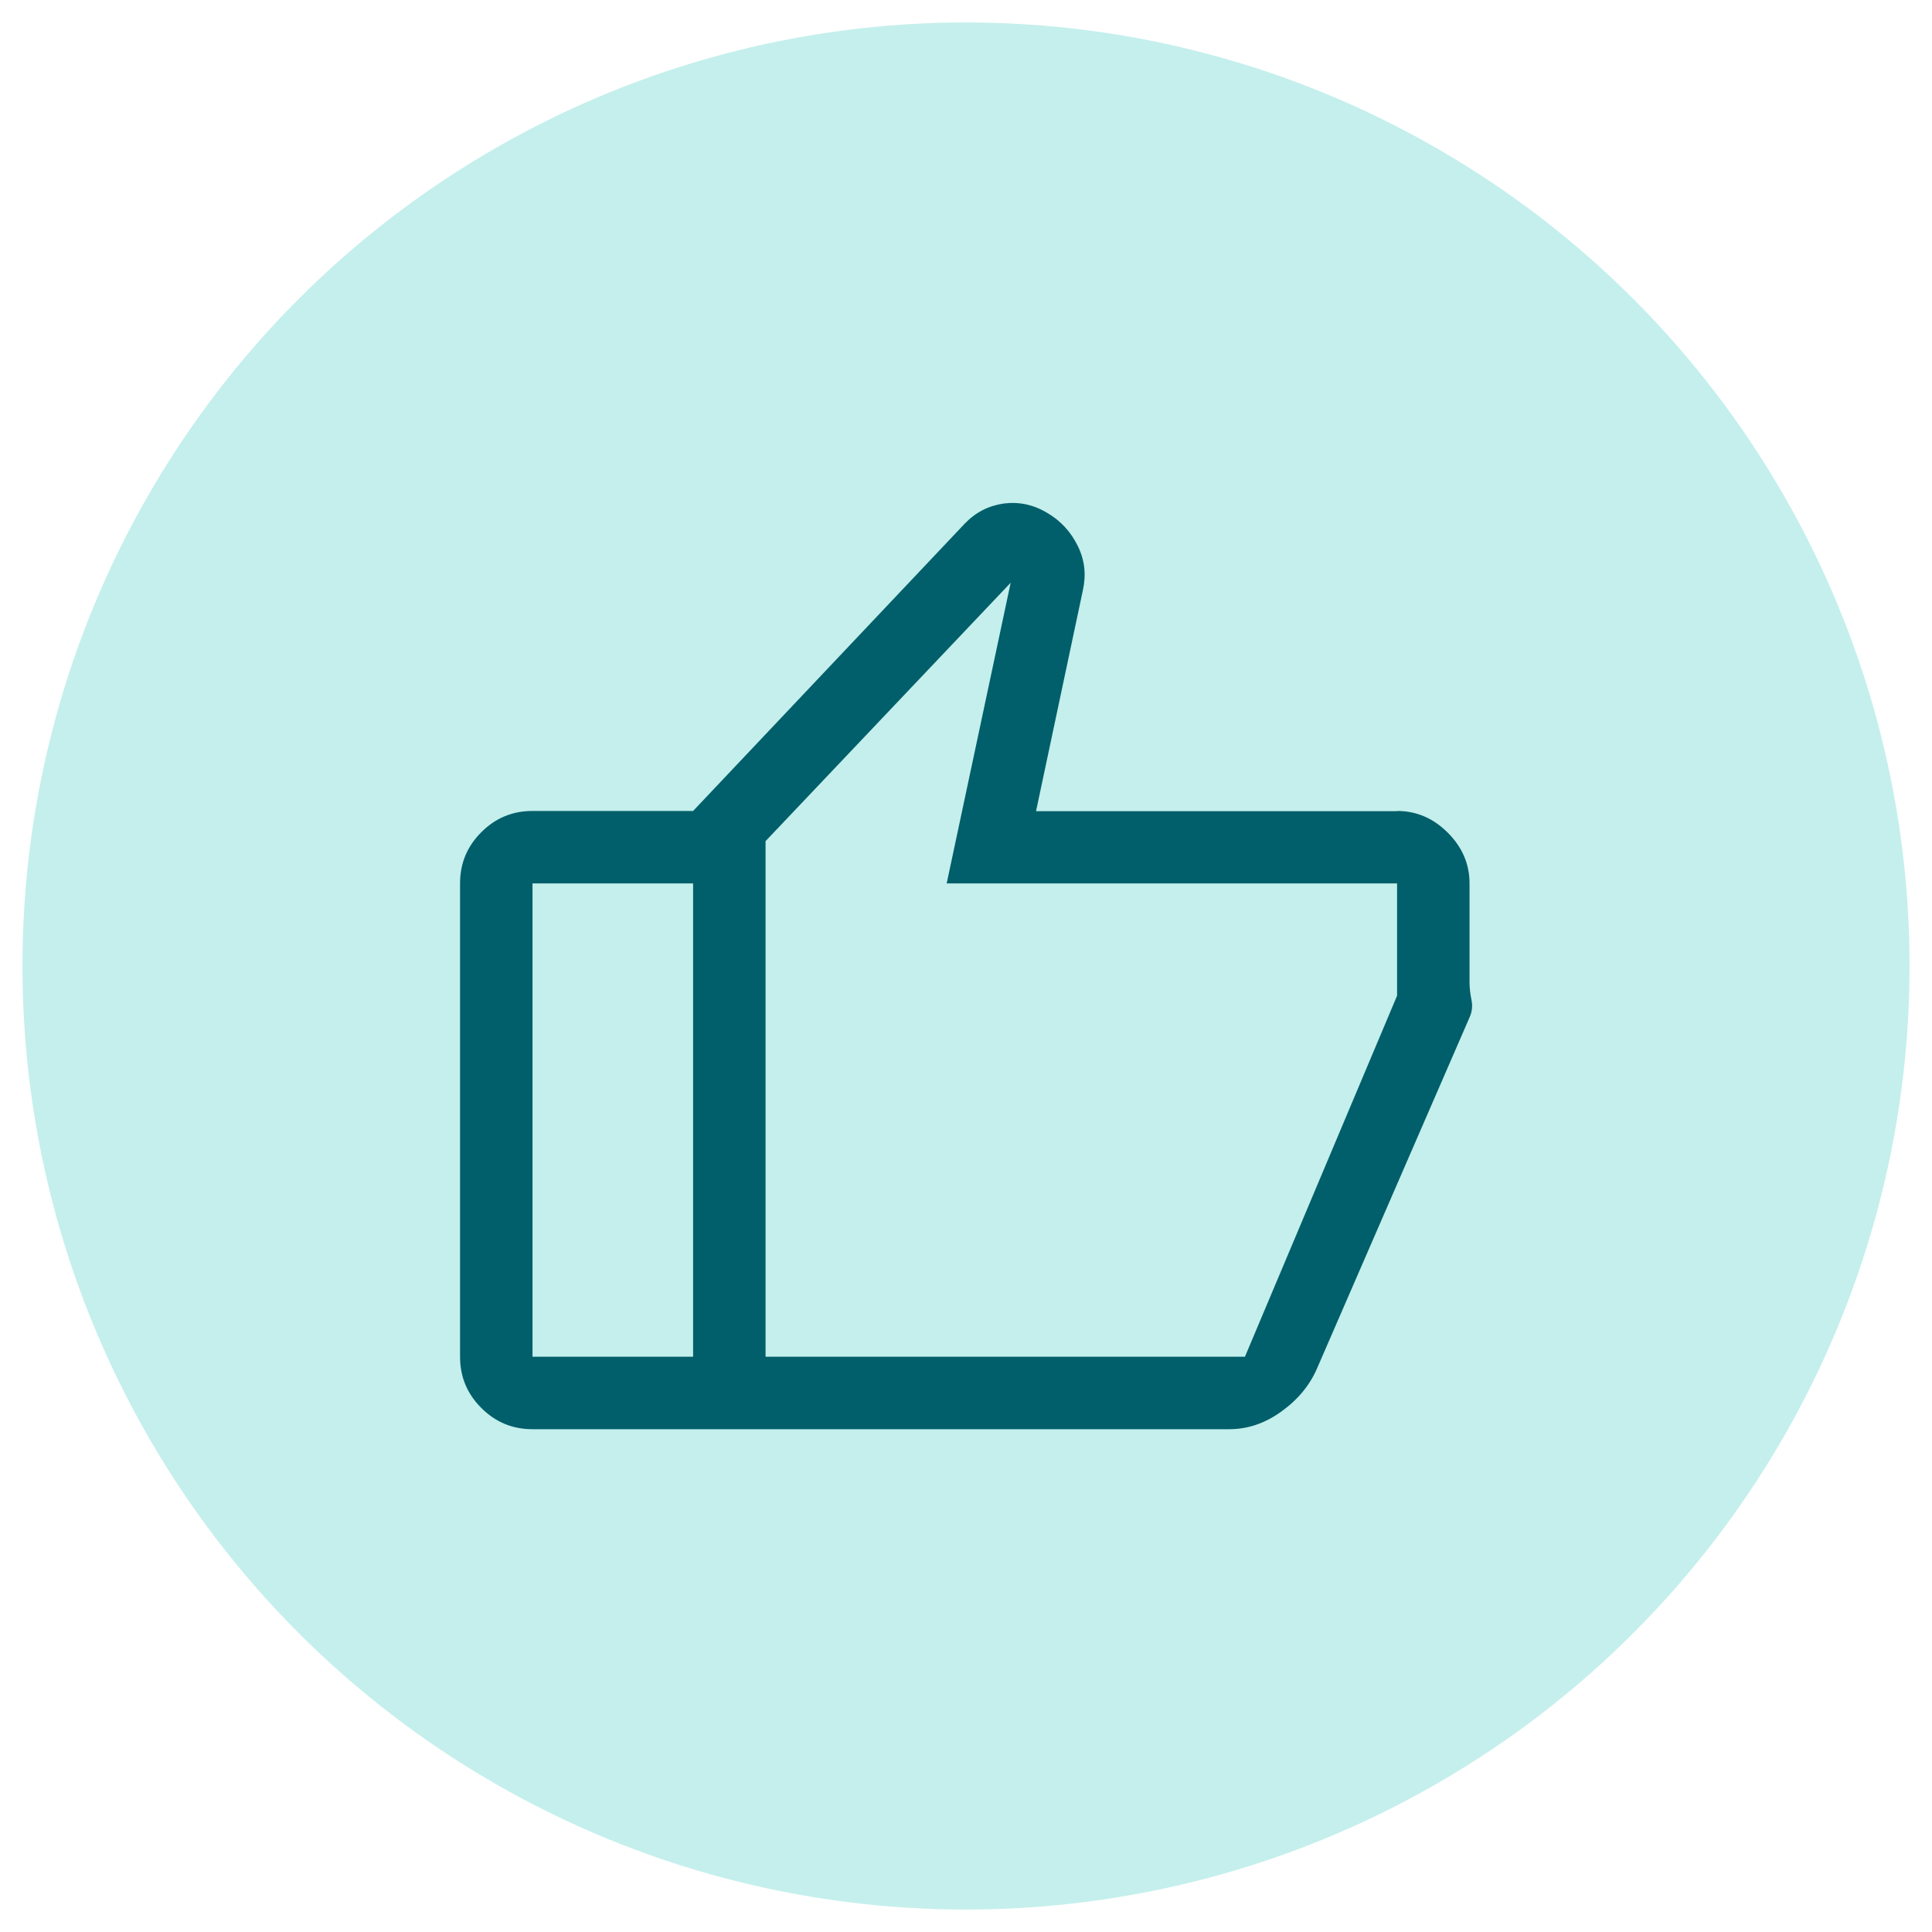
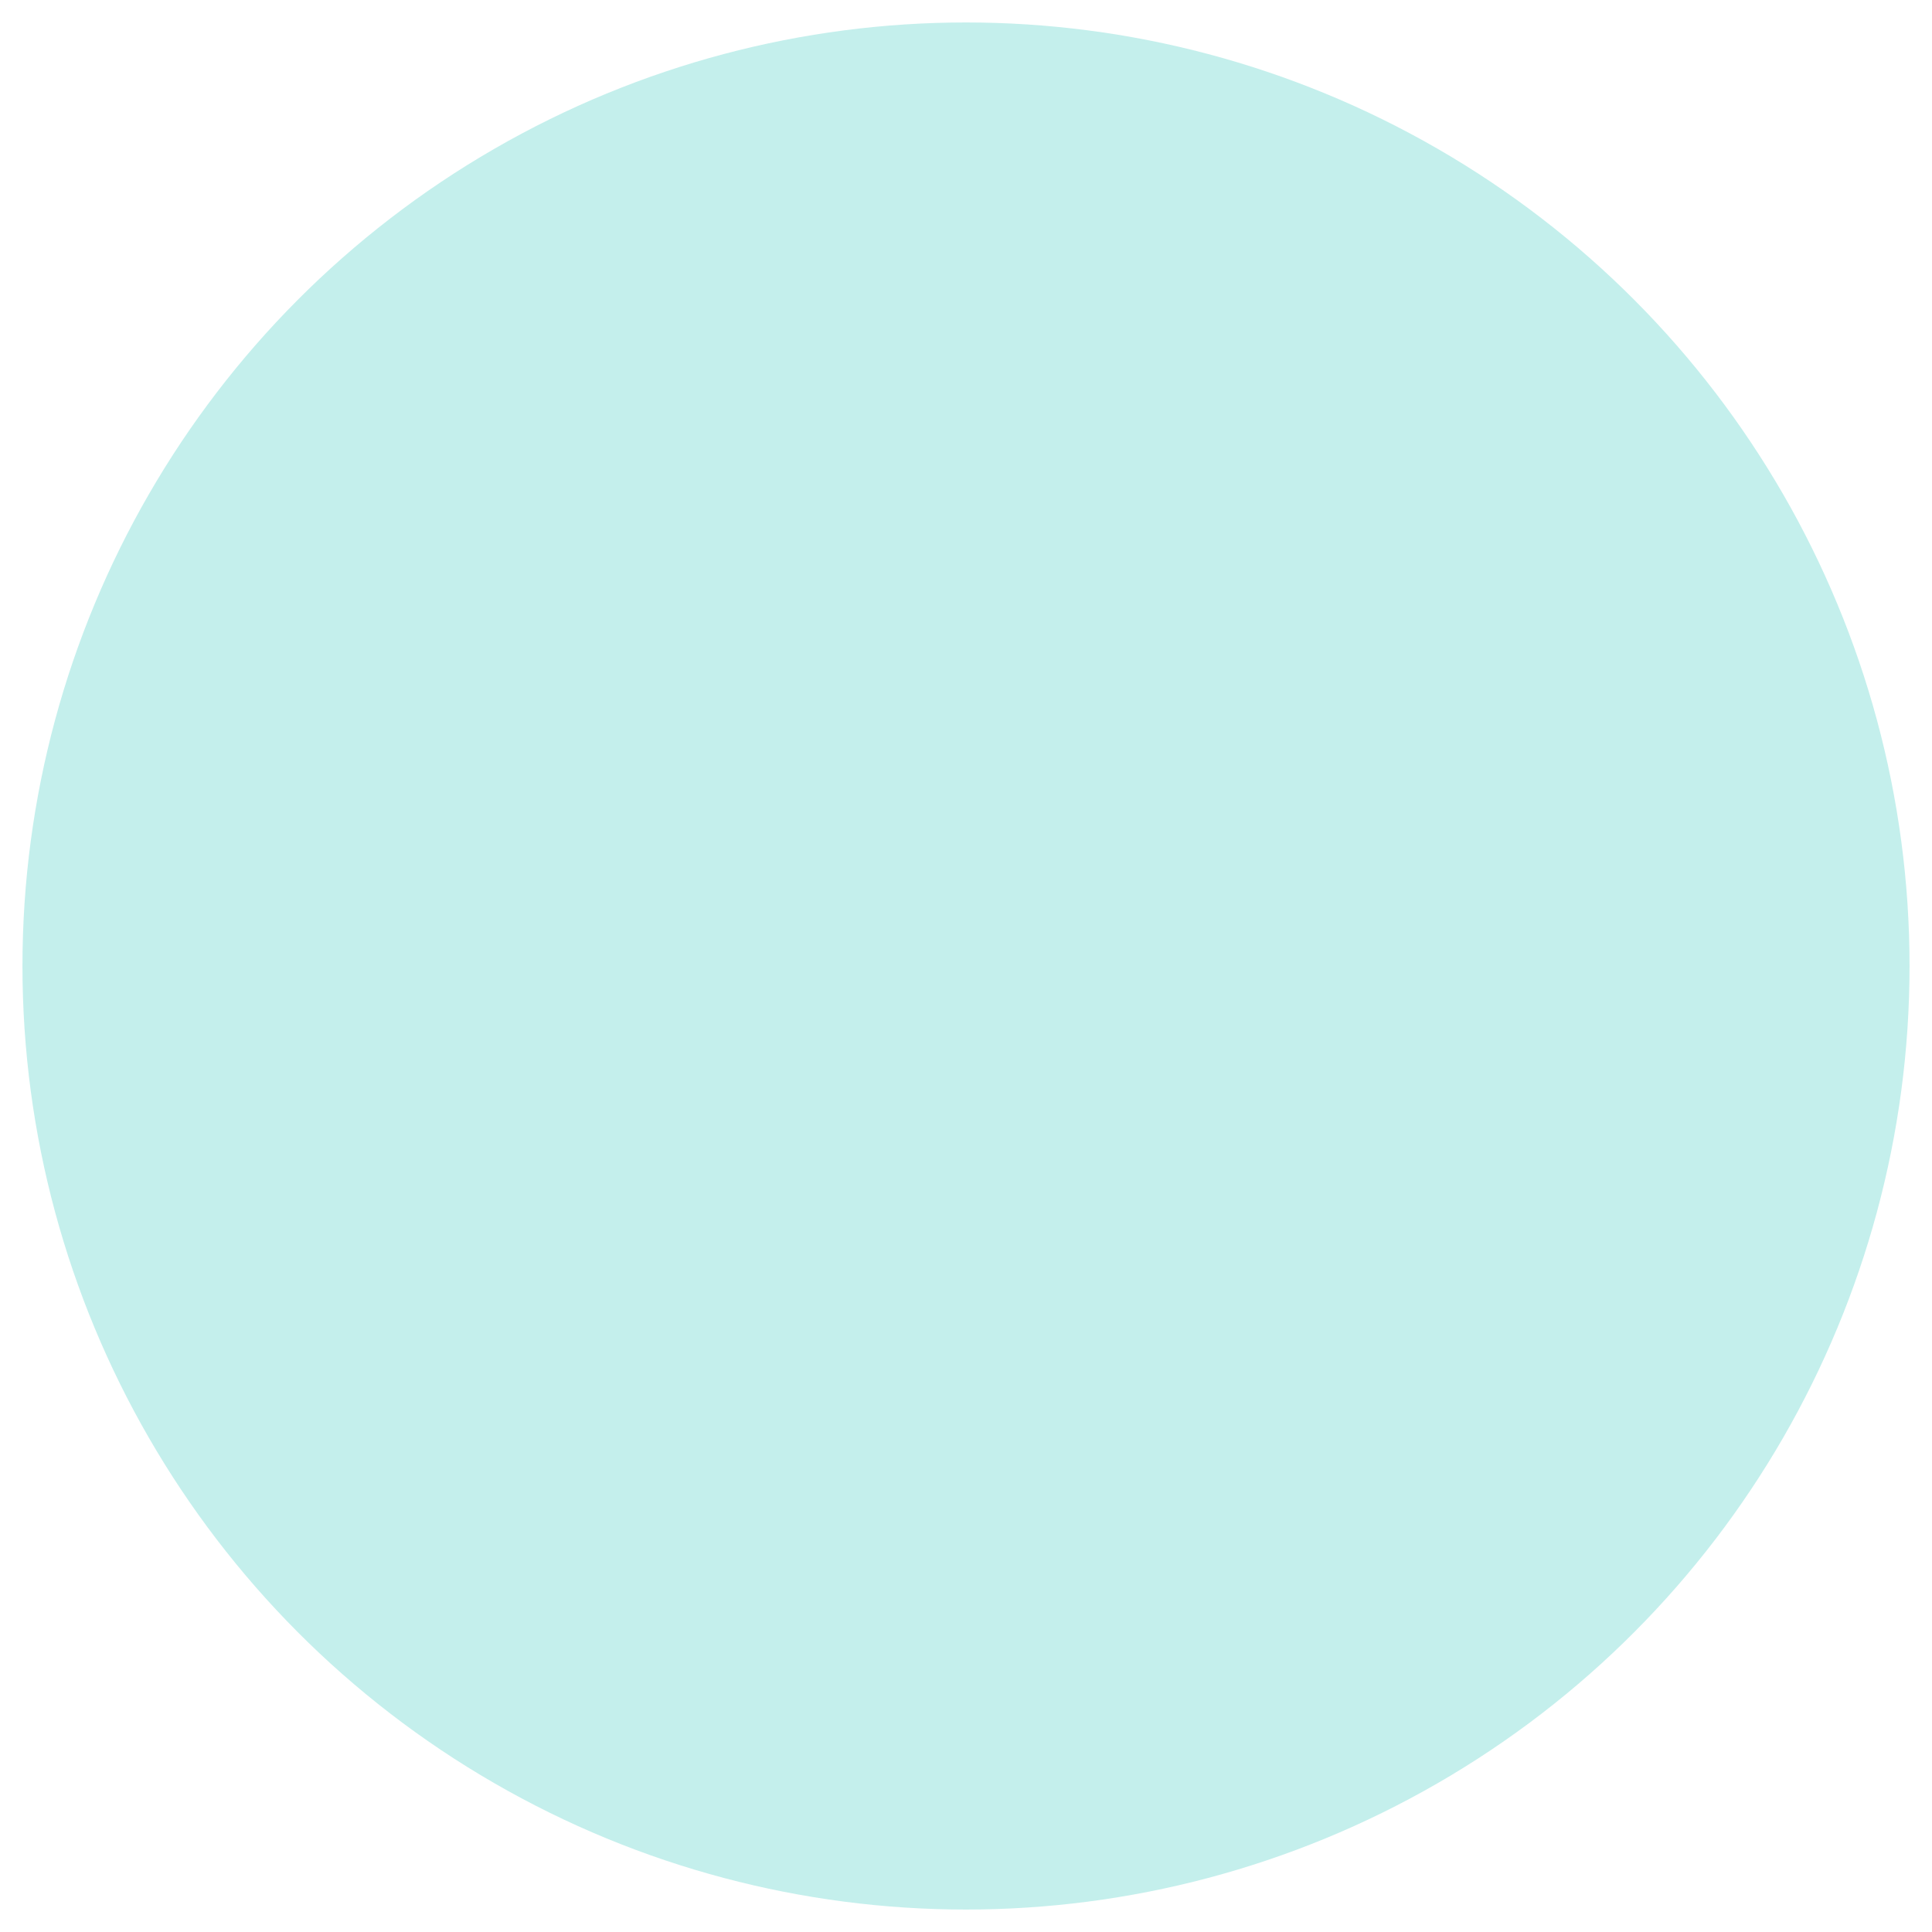
<svg xmlns="http://www.w3.org/2000/svg" id="Ebene_1" viewBox="0 0 80 80">
  <defs>
    <style>
      .cls-1 {
        fill: #c4efec;
      }

      .cls-2 {
        fill: #005f6a;
      }
    </style>
  </defs>
  <circle class="cls-1" cx="40" cy="40" r="39.07" />
-   <path class="cls-2" d="M57.85,33.58c.8,0,1.5.3,2.1.9s.9,1.3.9,2.1v4.09c0,.24.03.48.08.73s.03.49-.08.73l-6.3,14.5c-.3.71-.79,1.31-1.48,1.81-.69.5-1.41.74-2.17.74h-22.2v-25.6l11.25-11.9c.45-.47.99-.74,1.61-.83.62-.08,1.22.04,1.79.38.57.33.99.79,1.28,1.38s.35,1.19.21,1.83l-1.94,9.15h14.95ZM31.7,34.83v21.35h19.85l6.3-14.95v-4.65h-18.65l2.65-12.45-10.15,10.7ZM22.05,59.18c-.83,0-1.53-.29-2.12-.88-.59-.59-.88-1.29-.88-2.12v-19.6c0-.83.29-1.53.88-2.12.59-.59,1.29-.88,2.12-.88h6.65v3h-6.65v19.6h6.65v3h-6.65ZM31.7,56.18v-21.35,21.35Z" />
</svg>